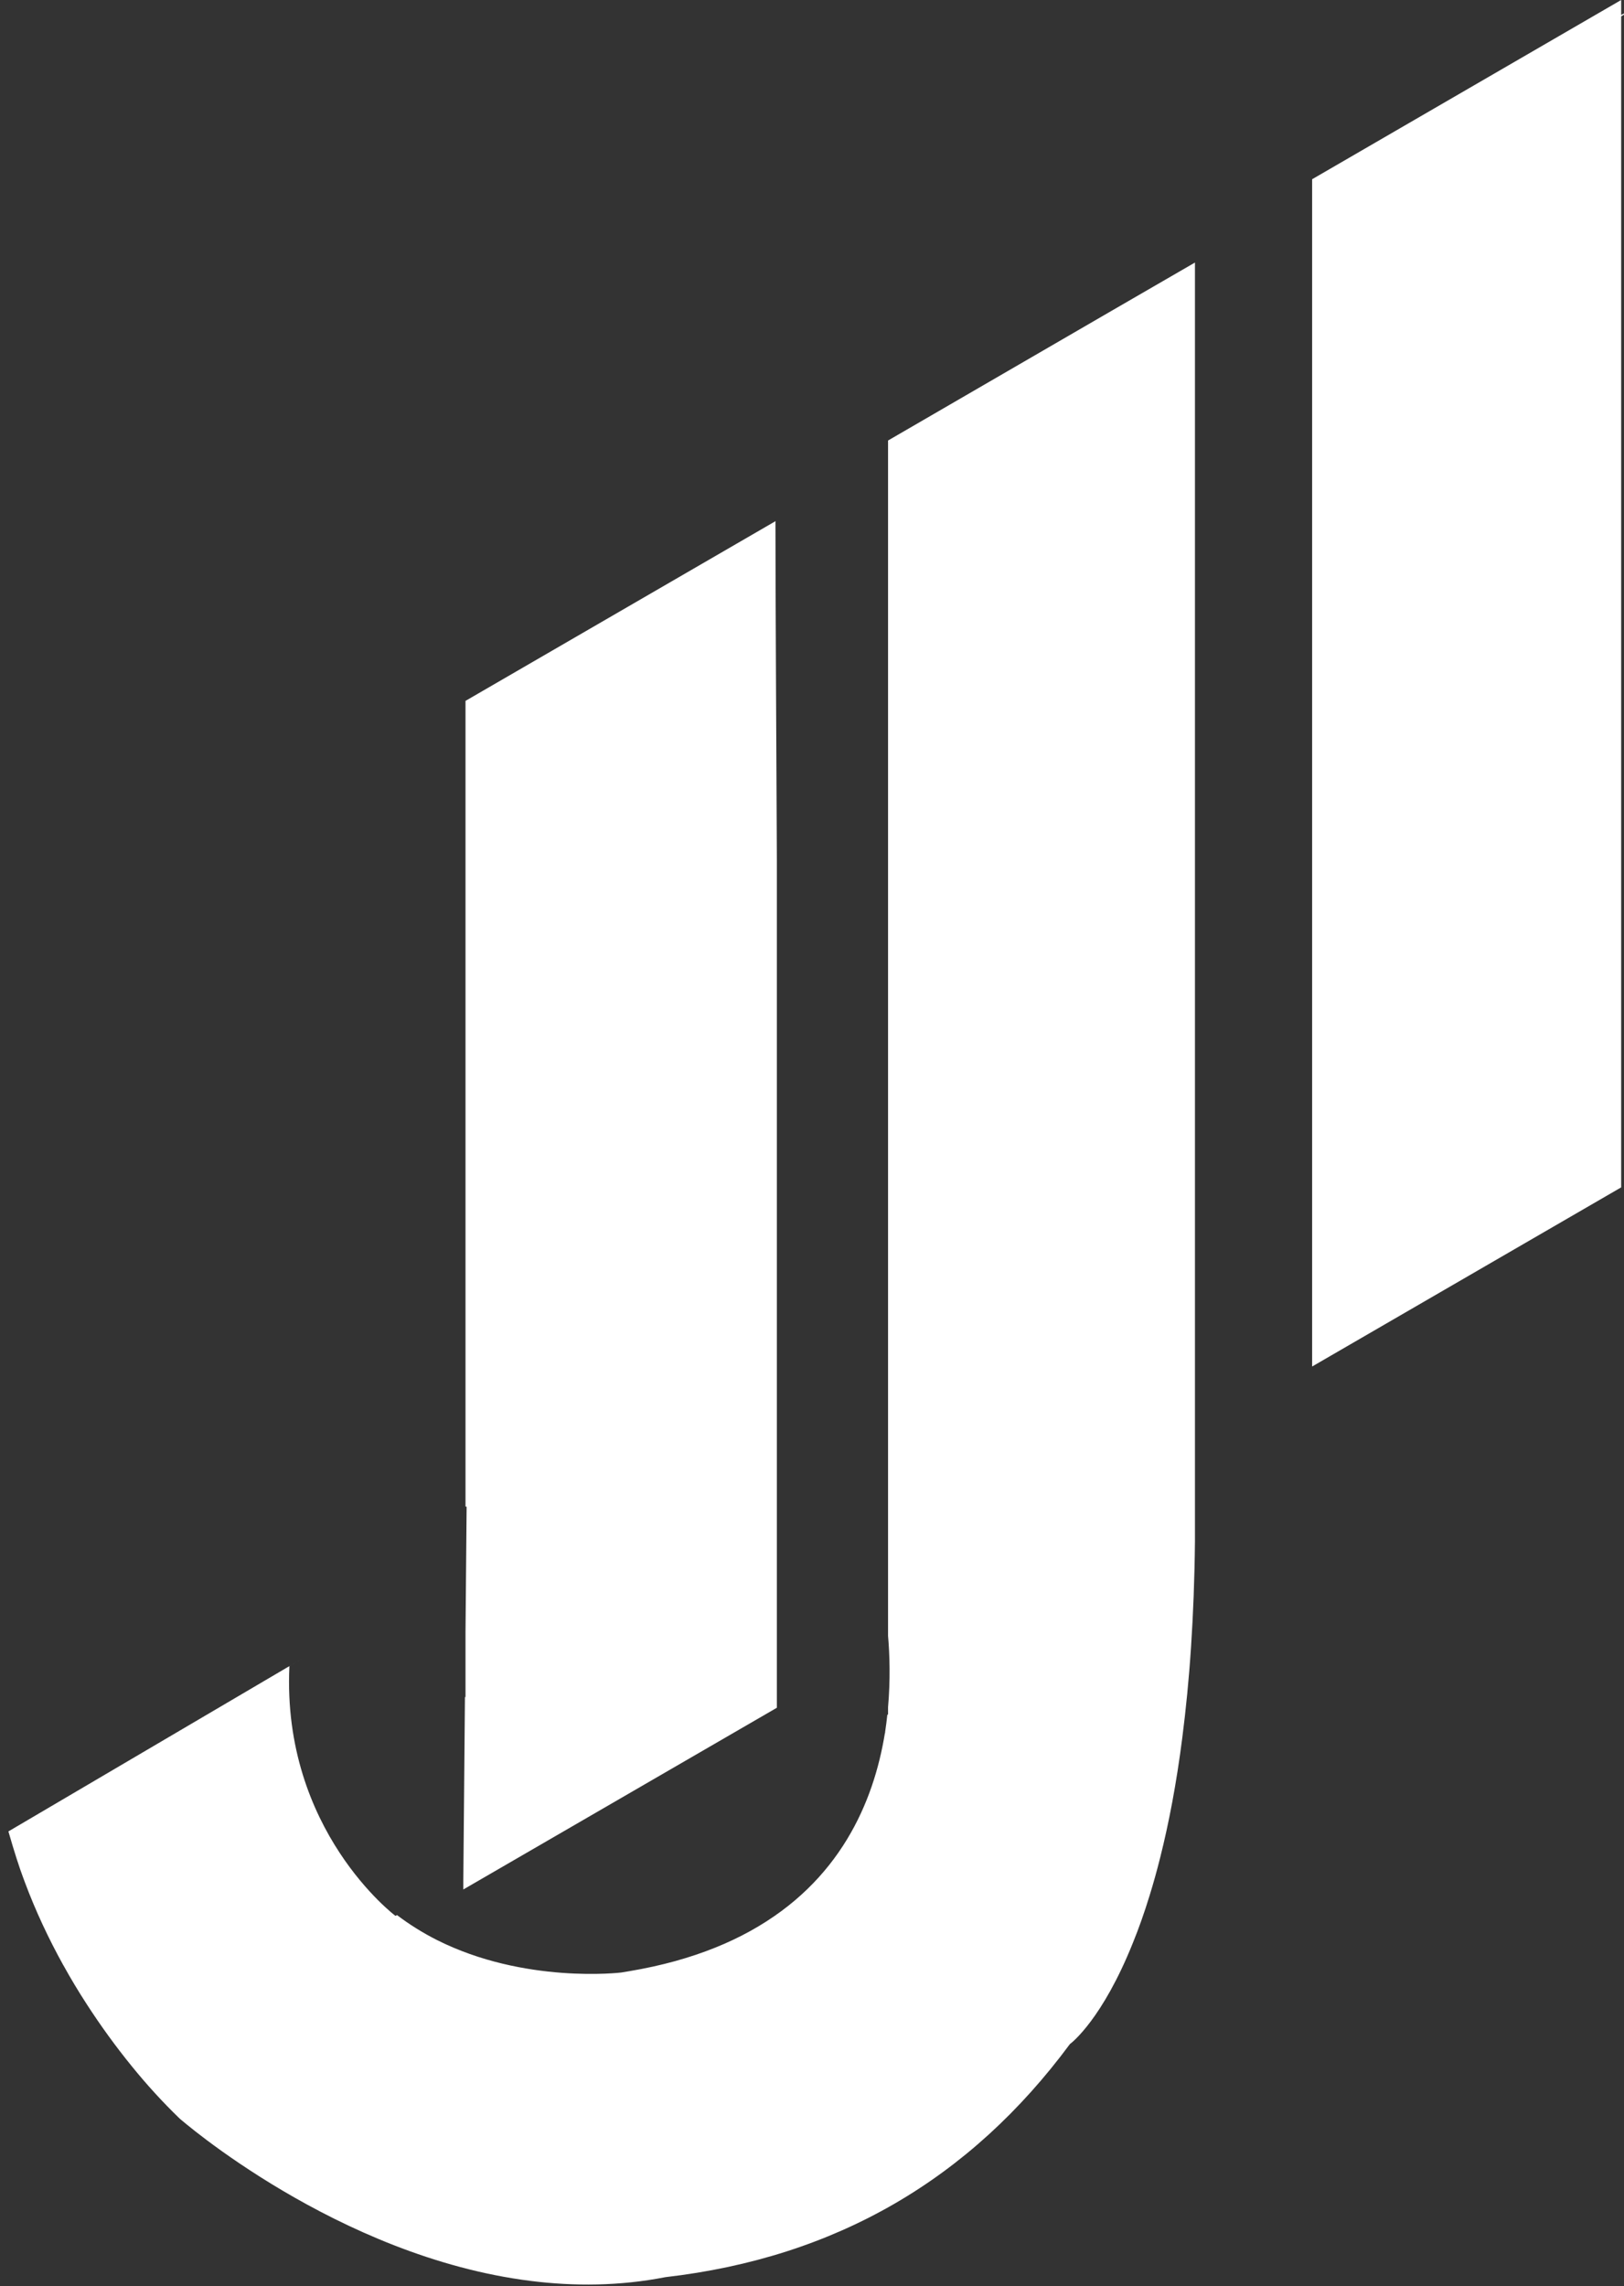
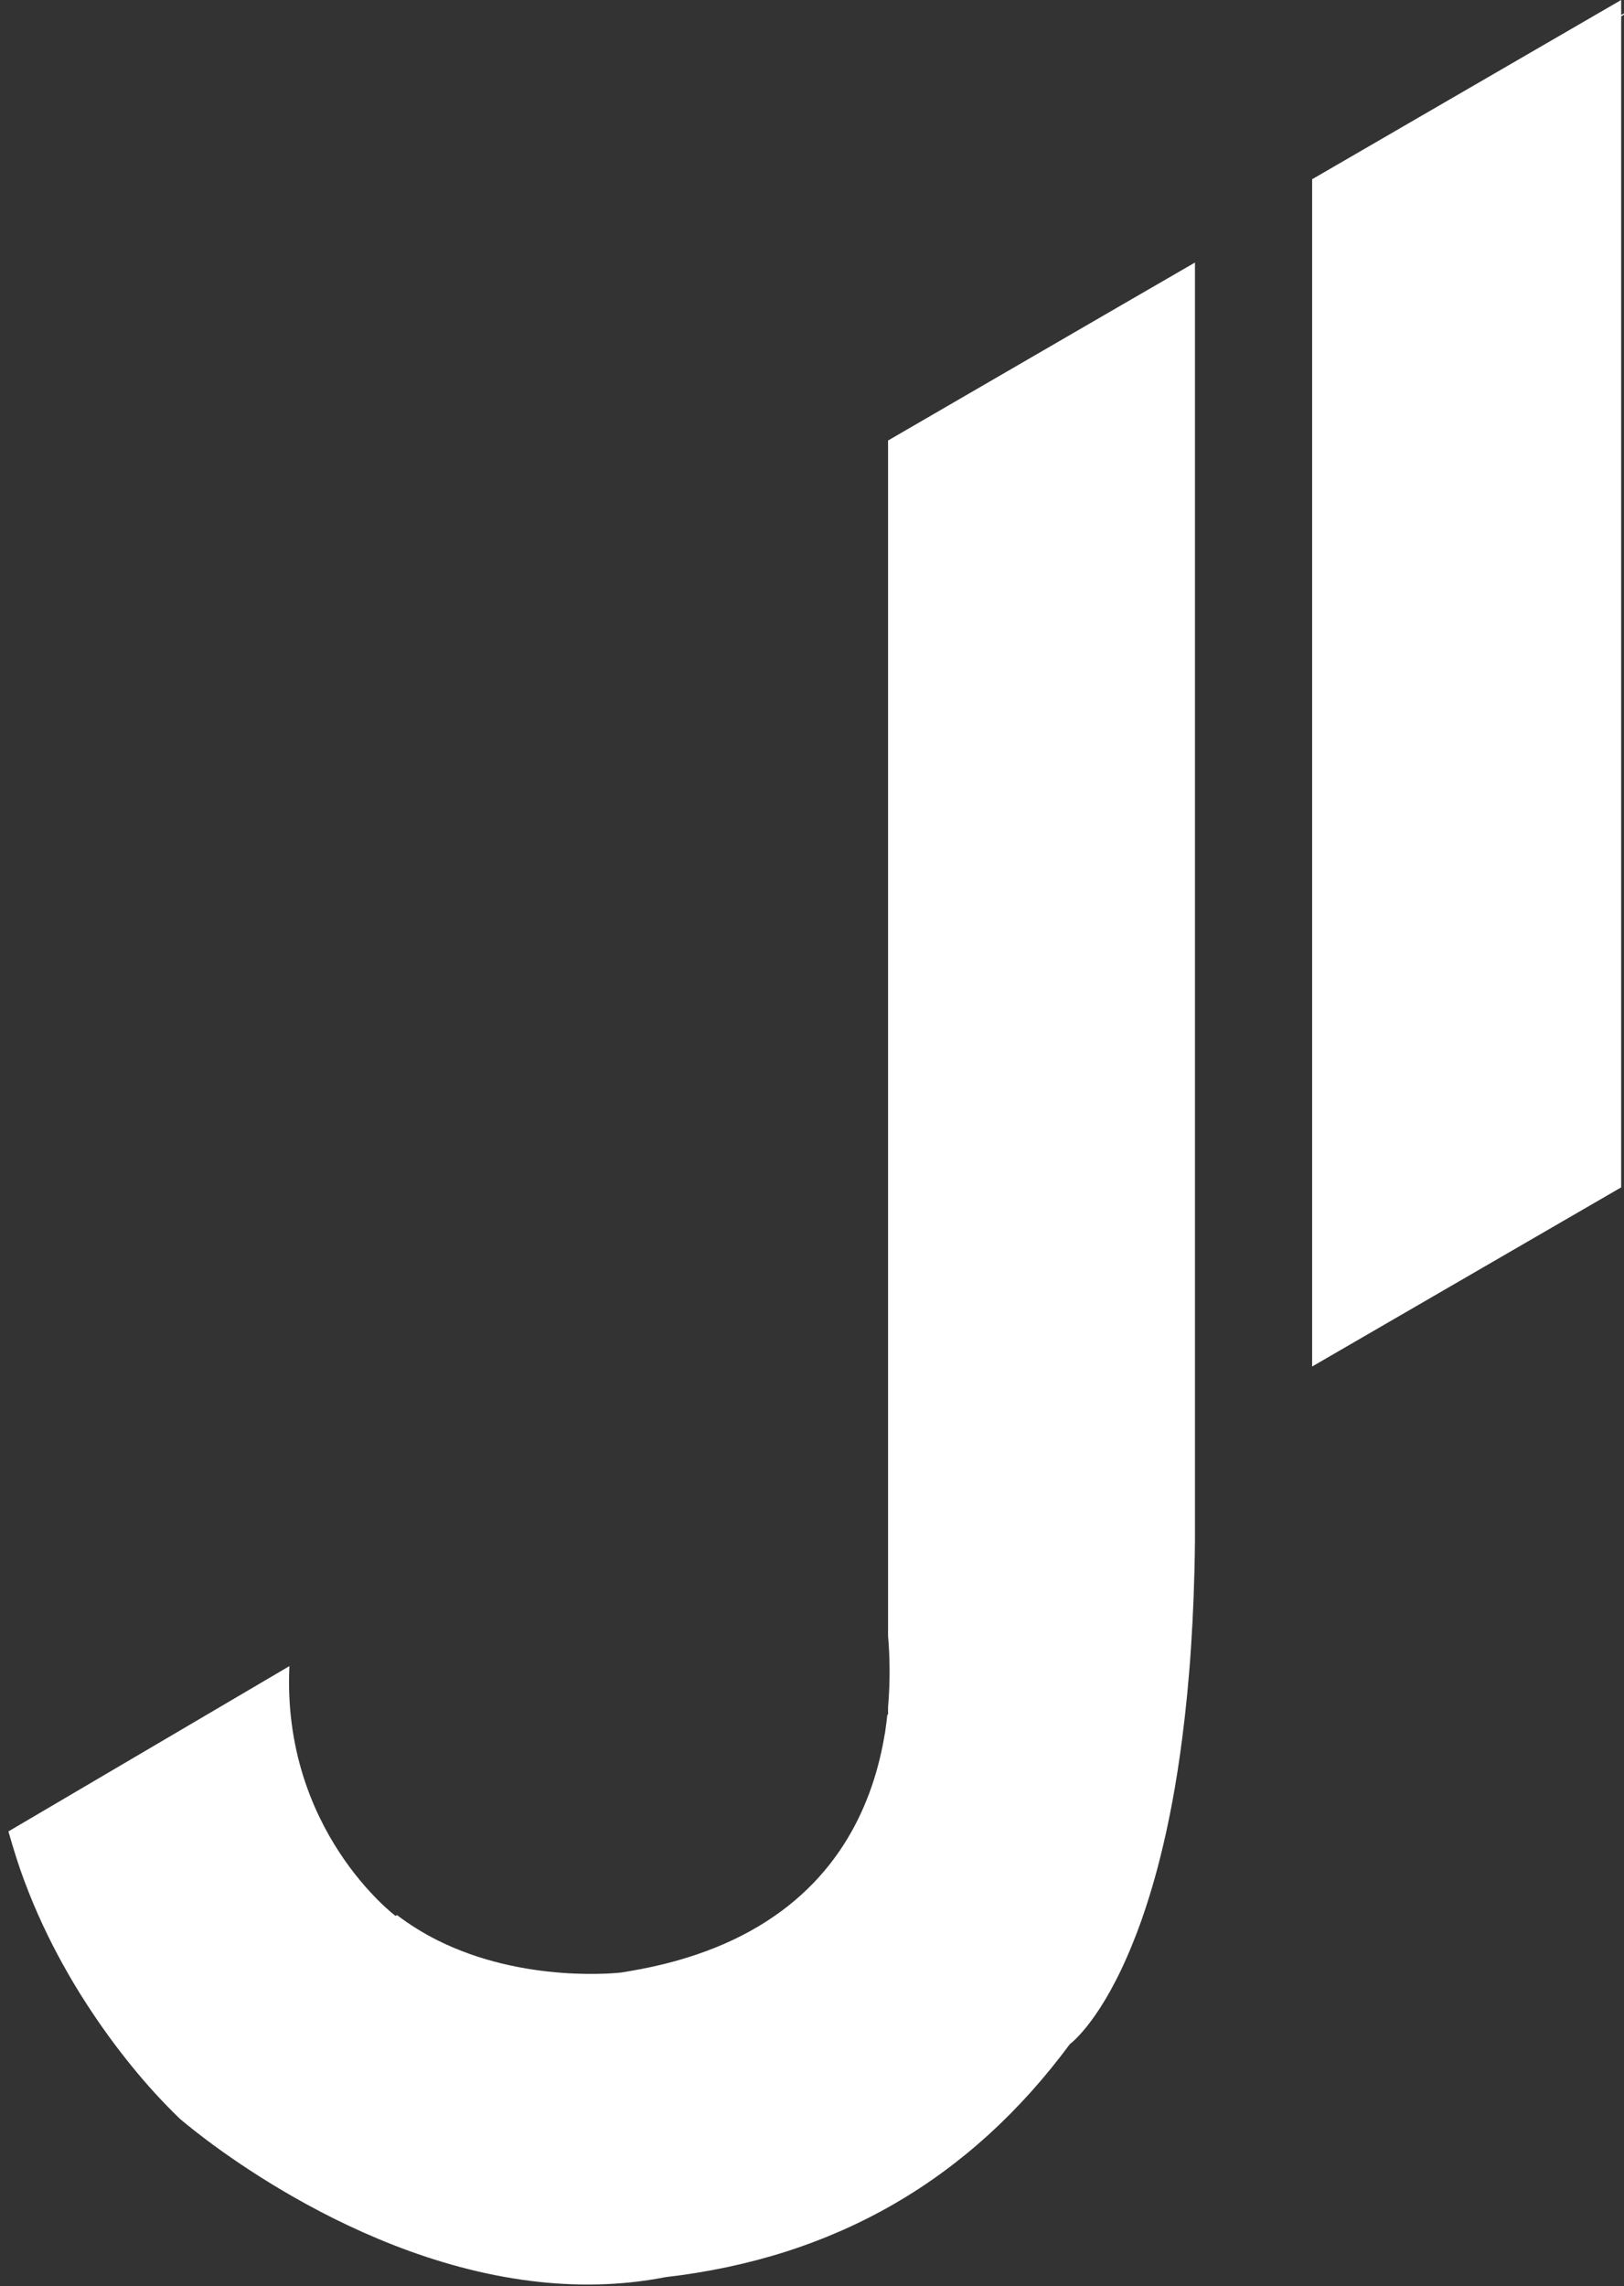
<svg xmlns="http://www.w3.org/2000/svg" fill="#000000" height="450.9" preserveAspectRatio="xMidYMid meet" version="1" viewBox="0.0 0.0 320.3 450.9" width="320.3" zoomAndPan="magnify">
  <rect x="0.0" y="0.0" width="320.3" height="450.9" fill="#333333" stroke="none" />
  <g fill="#ffffff">
    <g id="change1_1">
      <path d="M319.74,3.22c0.18-0.1,0.36-0.21,0.55-0.32V2.65l-0.55,0.31V0l-60.95,35.35v234.16l60.95-35.33V3.22z" />
-       <path d="M152.94,103.11c0-0.11,0-0.21,0.02-0.33l-61.15,35.45v158.89l0.22,0.05l-0.22,24.67v12.86H91.7 l-0.32,36.16v1.79l61.84-35.84V169.5C153.12,147.38,152.98,125.25,152.94,103.11z" />
      <path d="M235.68,51.78V303.9c-0.07,7.49-0.35,14.44-0.77,20.88c-0.42,6.46-1.02,12.39-1.72,17.88 c-1.16,9.12-2.67,16.95-4.35,23.63c-0.67,2.68-1.37,5.18-2.09,7.51c-1.07,3.49-2.18,6.6-3.3,9.35c-6,15-12.05,19.72-12.42,19.98 c-0.02,0.02-0.02,0.02-0.02,0.02c-19.67,26.58-46.05,42.07-79.77,45.96c-9.05,1.77-18,1.82-26.6,0.74 c-38.16-4.79-69.23-32.04-69.23-32.04c-3.32-3.21-6.46-6.65-9.42-10.3c-3.14-3.86-6.11-7.95-8.88-12.23 c-1.65-2.54-3.19-5.11-4.63-7.72c0,0,0,0-0.02-0.02c-2.91-5.26-5.44-10.67-7.51-16.19c-0.32-0.84-0.63-1.72-0.95-2.61 c-0.25-0.74-0.49-1.49-0.75-2.26c-0.49-1.54-0.98-3.16-1.47-4.86c-0.04-0.14-0.09-0.28-0.12-0.42l55.42-32.6 C55.56,361.02,78,377.86,78,377.86l0.3-0.16c2.51,1.91,5.16,3.54,7.82,4.89c17.35,8.75,36.4,6.44,36.4,6.44 c0.53-0.09,1.03-0.18,1.56-0.26c3.23-0.54,6.26-1.21,9.12-2c5.61-1.56,10.51-3.56,14.75-5.91c17.67-9.75,24.37-25.4,26.58-39.05 h0.04v-0.21c0.18-1.18,0.32-2.32,0.44-3.44h0.14v-1.46c0.47-5.4,0.33-10.26,0-14.07V86.88l44-25.53L235.68,51.78z" />
    </g>
    <g id="change1_2">
      <path d="M0 362.18L1.67 361.2 57.09 328.6 59.65 327.09" />
    </g>
  </g>
</svg>